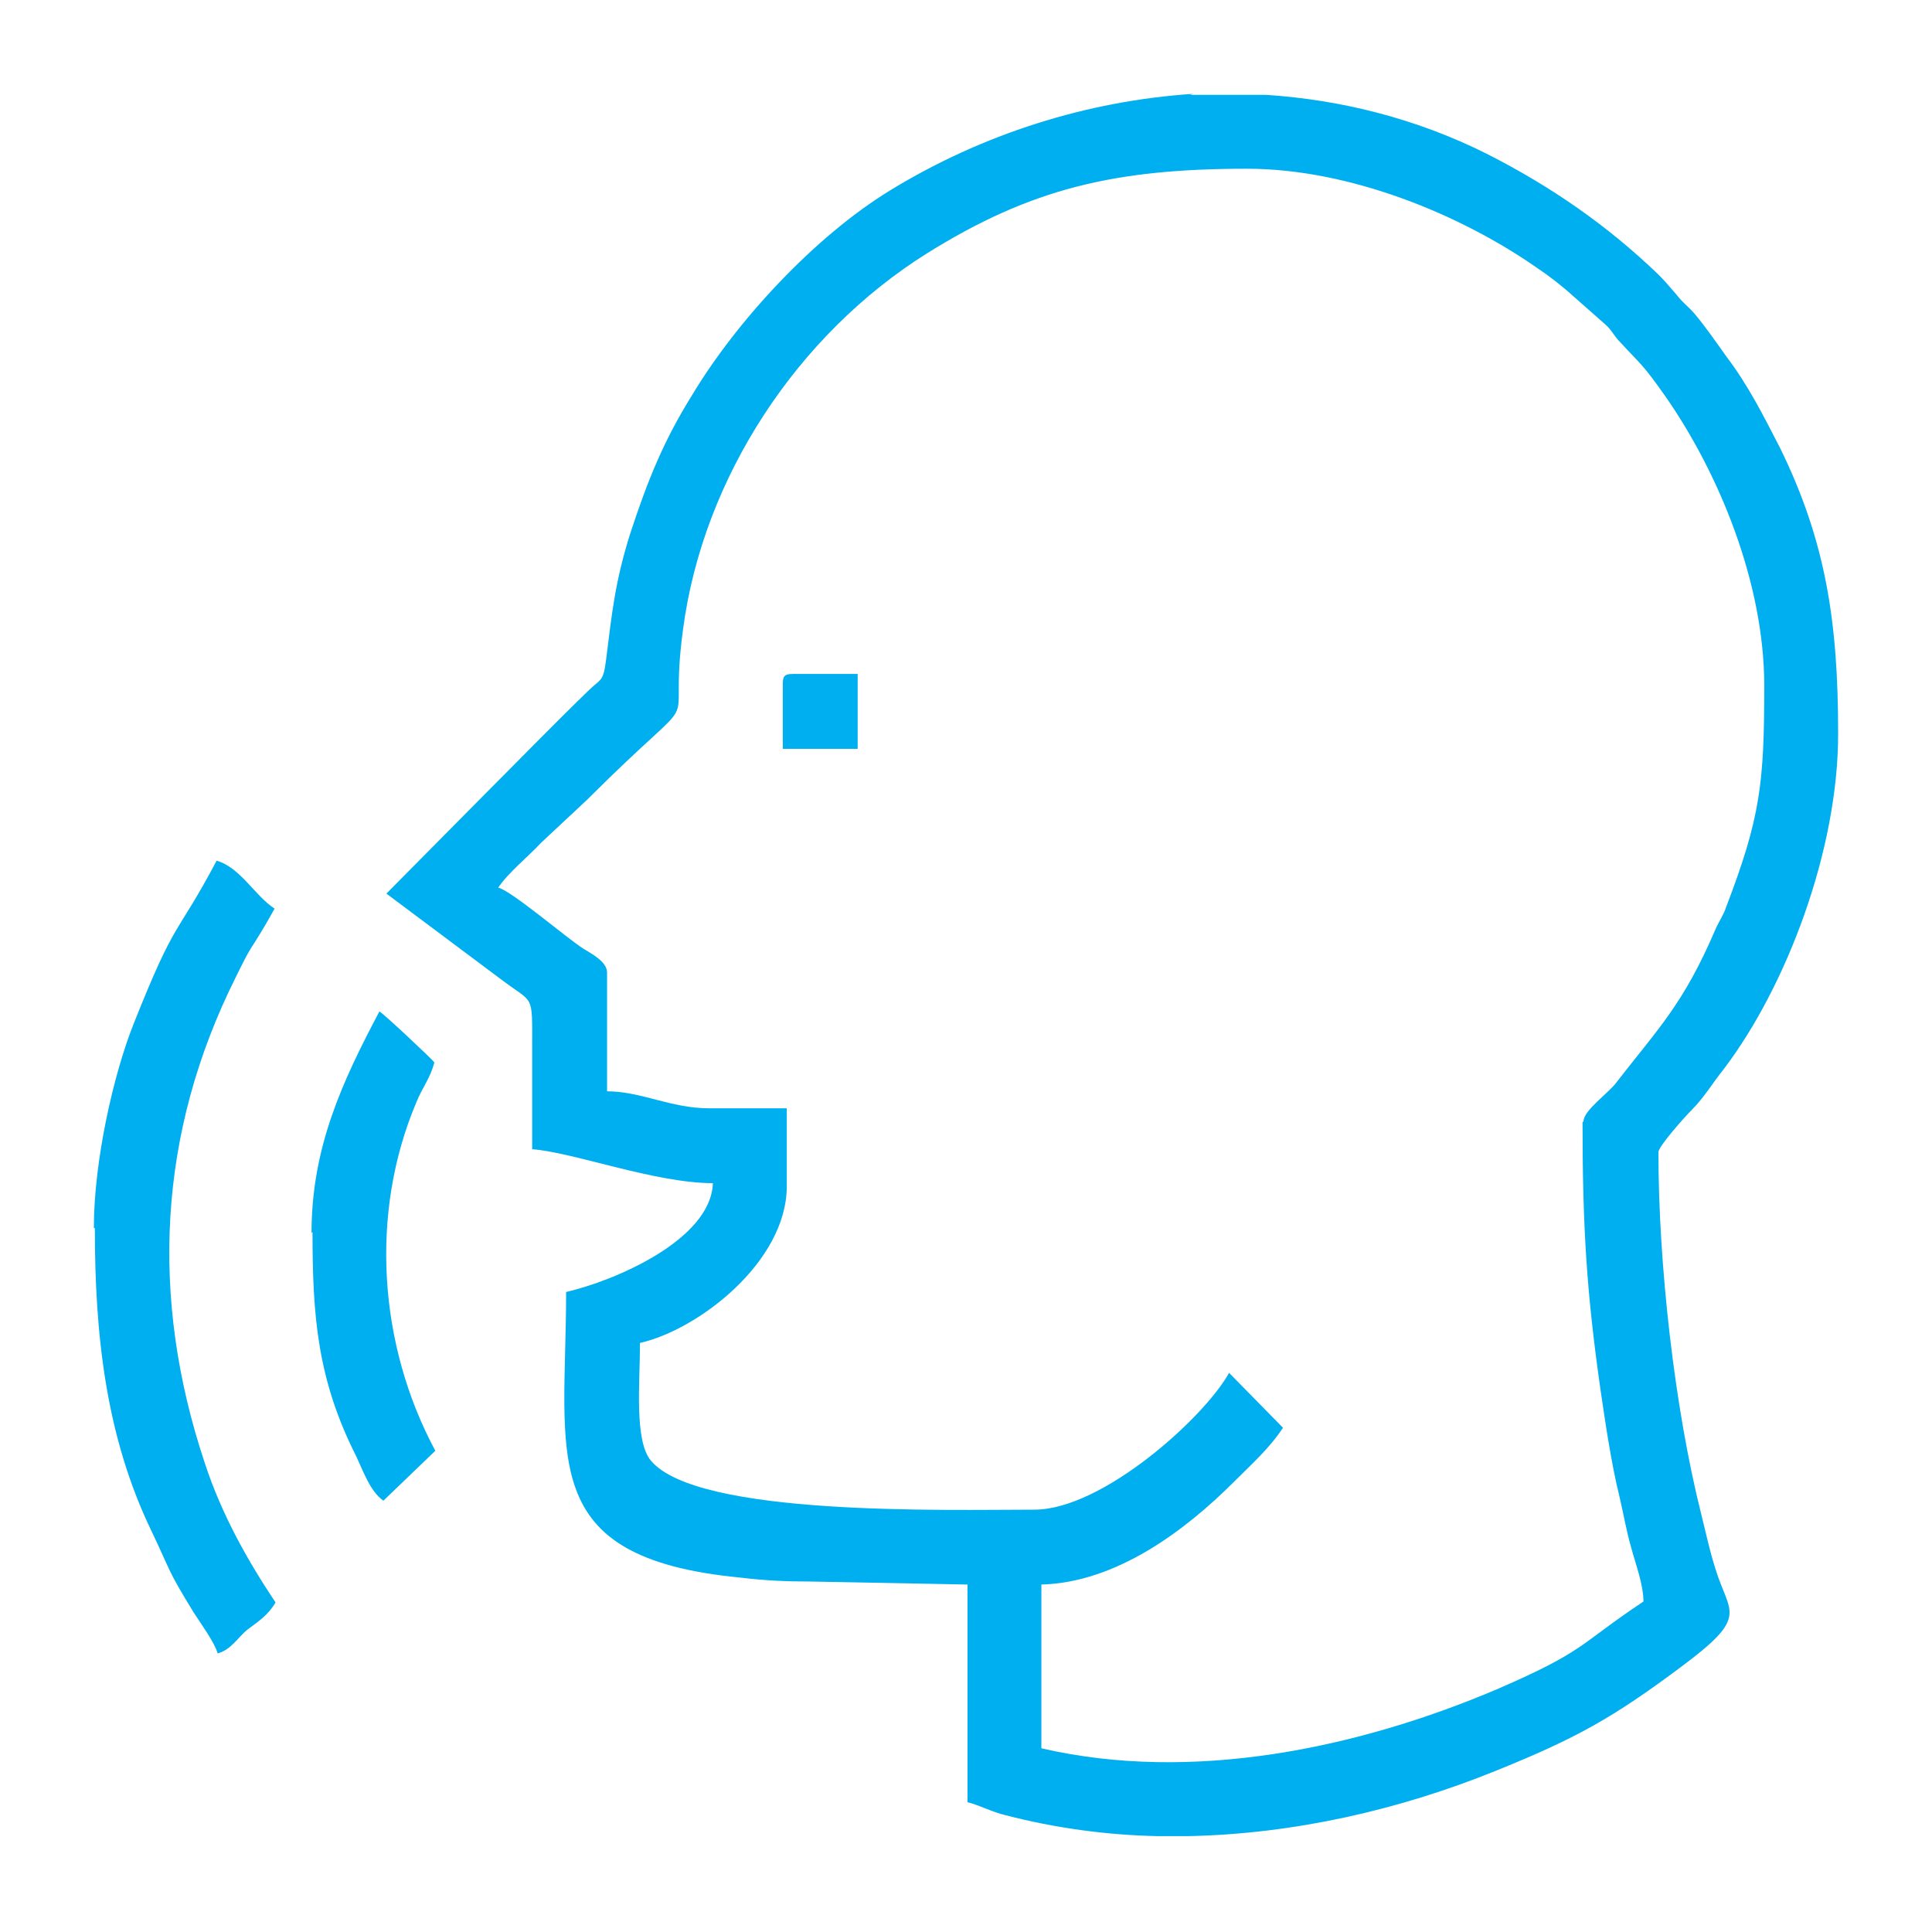
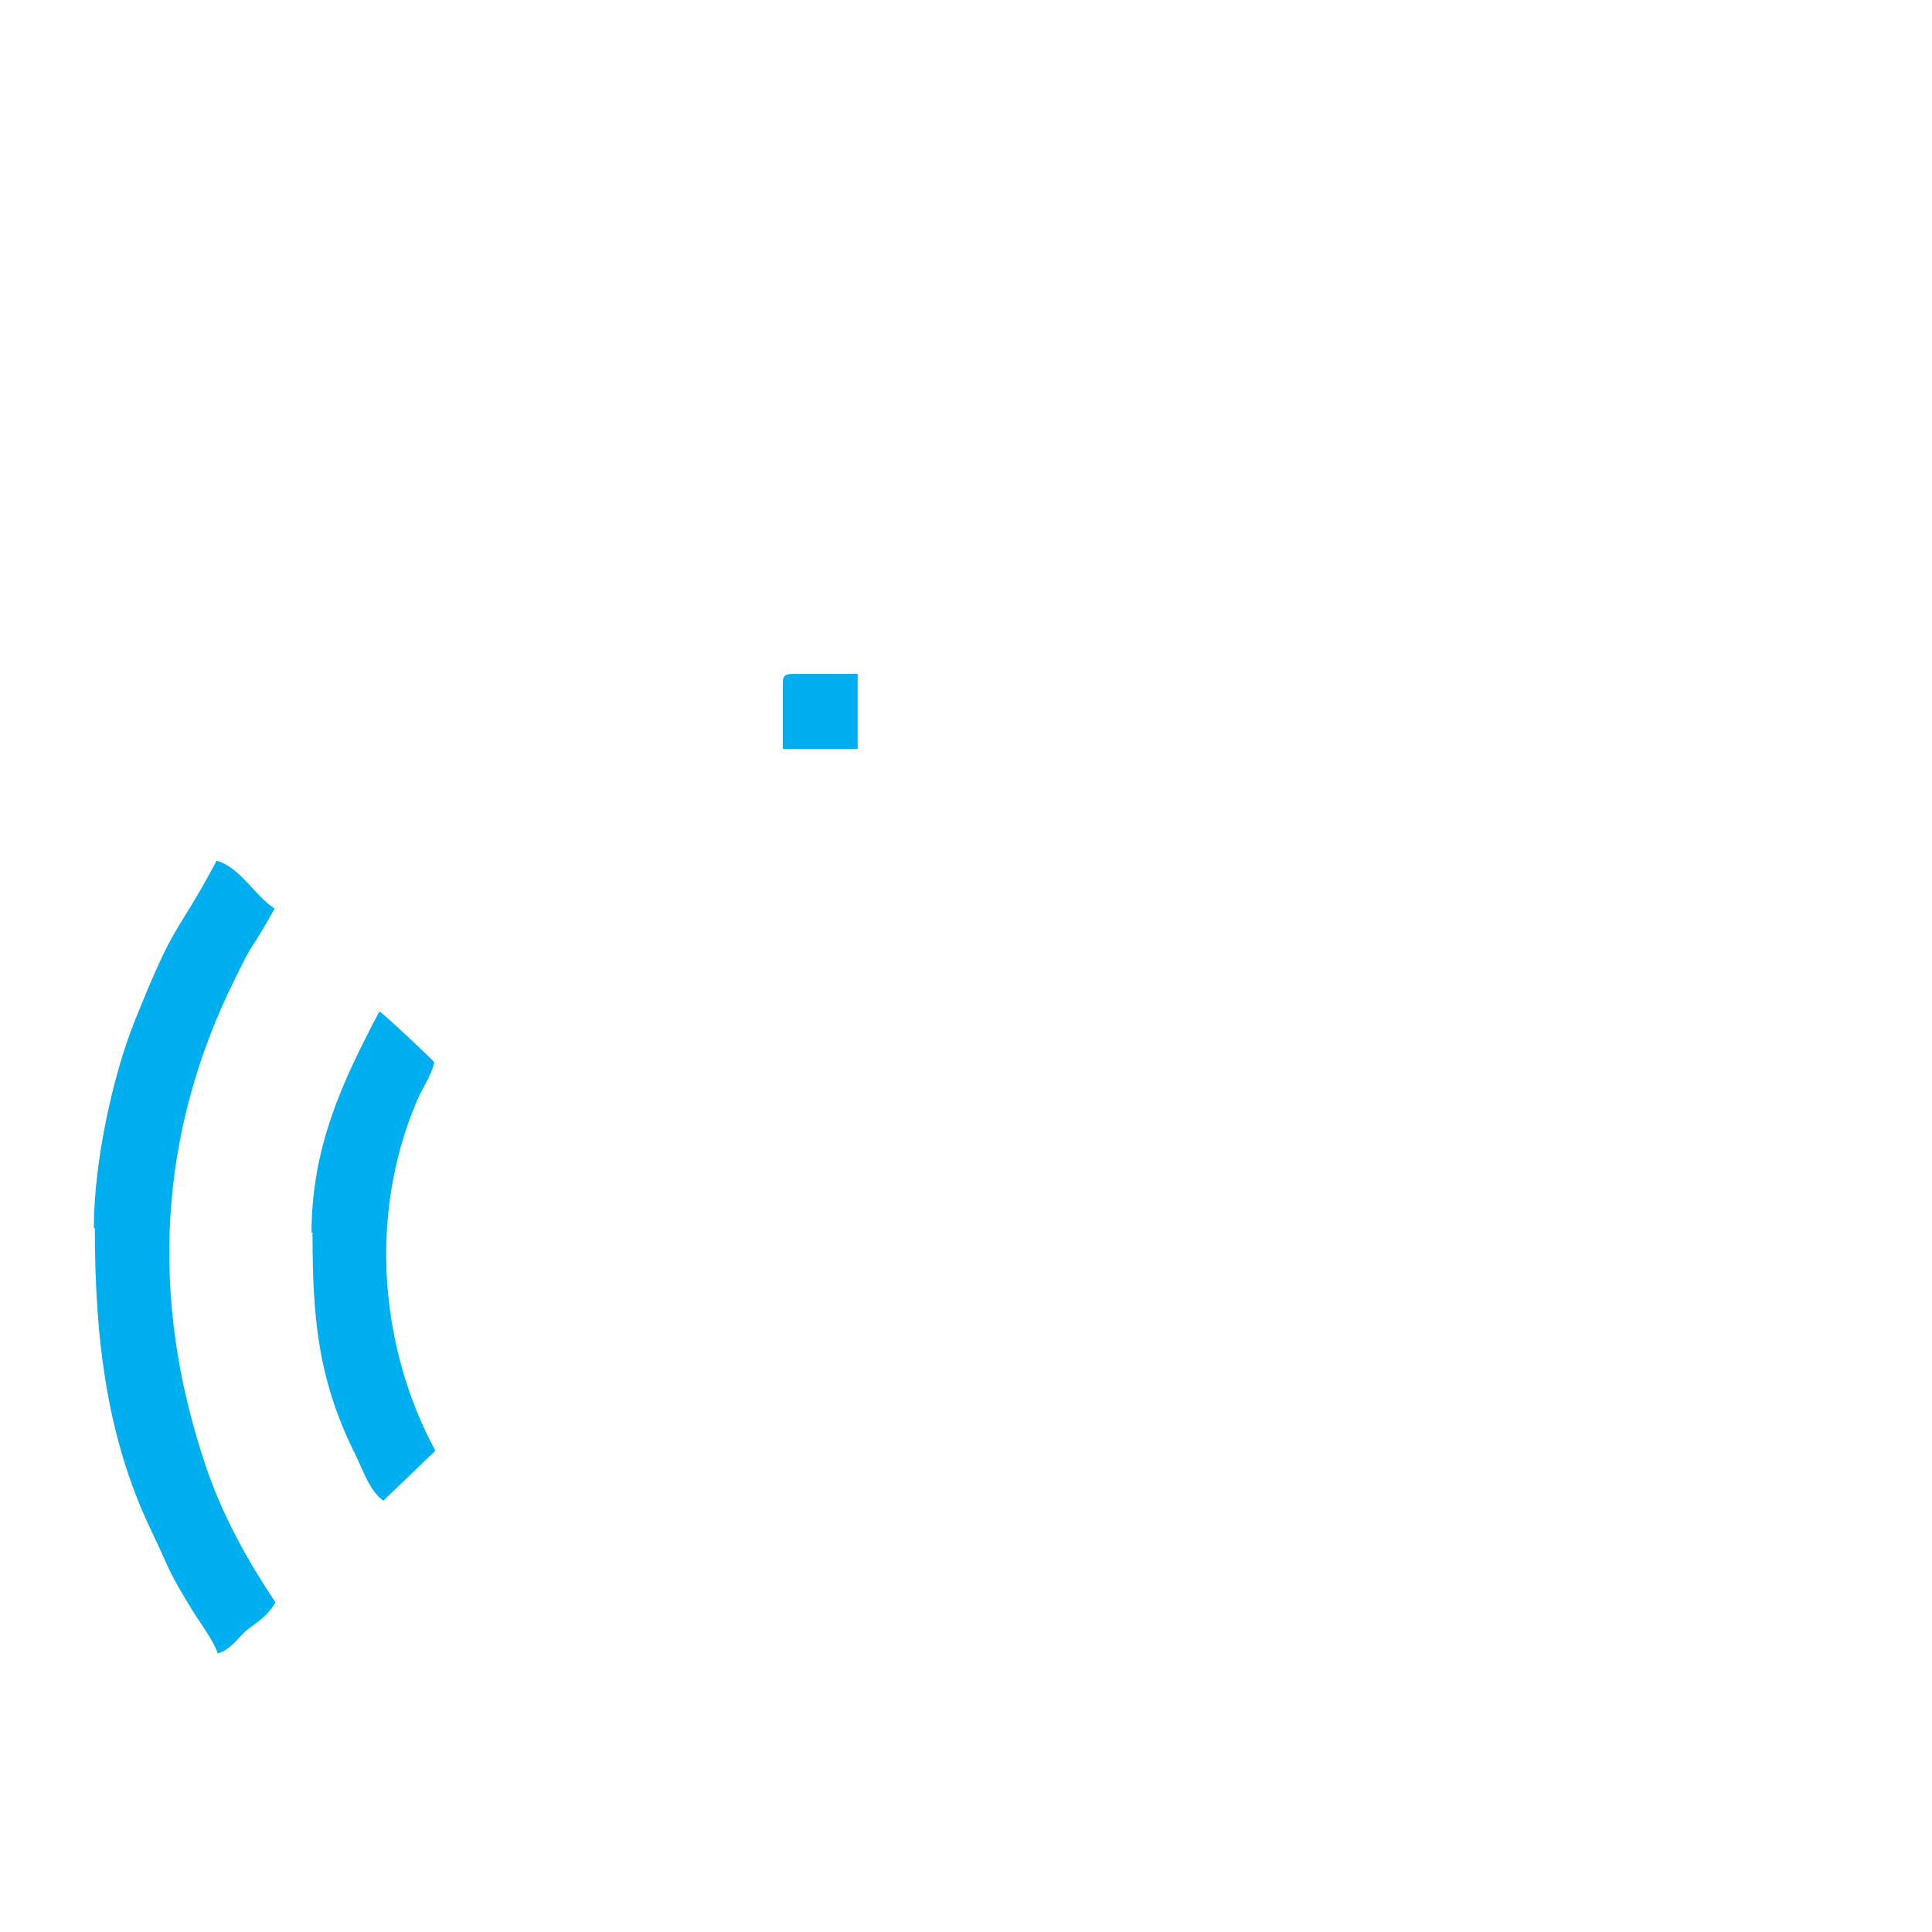
<svg xmlns="http://www.w3.org/2000/svg" xml:space="preserve" width="80px" height="80px" version="1.1" shape-rendering="geometricPrecision" text-rendering="geometricPrecision" image-rendering="optimizeQuality" fill-rule="evenodd" clip-rule="evenodd" viewBox="0 0 1935 1935">
  <g id="Camada_x0020_1">
    <rect fill="none" width="1935" height="1935" />
    <g id="_229867120">
-       <path fill="#00AFEF" d="M1585 1124c0,104 4,170 18,268 5,34 11,75 19,107 4,17 7,35 12,52 4,15 12,36 12,53 -66,44 -57,49 -147,88 -139,59 -305,94 -456,59l0 -164c75,-2 144,-54 193,-103 18,-18 35,-33 49,-54l-54 -55c-25,45 -127,137 -195,137 -88,0 -337,7 -384,-49 -17,-20 -11,-79 -11,-118 58,-13 147,-81 147,-157l0 -78 -78 0c-38,0 -68,-17 -102,-17l0 -119c0,-11 -16,-19 -24,-24 -17,-11 -72,-58 -85,-61 10,-15 30,-31 43,-45l46 -43c125,-125 80,-51 96,-170 20,-153 115,-296 244,-377 104,-65 188,-85 321,-85 103,0 214,46 290,99 12,8 25,18 36,28l34 30c7,7 7,10 14,17 21,23 21,20 45,54 53,76 99,186 99,290 0,98 -4,132 -38,221 -3,9 -7,14 -11,23 -32,75 -58,100 -99,153 -7,10 -33,28 -33,39zm-393 -1029l76 0c76,5 151,24 221,59 65,33 121,72 172,121 8,8 10,11 18,20 7,9 11,11 18,19 11,13 22,29 32,43 22,29 37,59 54,92 46,94 58,175 58,286 0,117 -52,253 -114,335 -12,15 -20,29 -33,42 -6,6 -33,36 -33,42 0,112 16,256 43,363 5,20 8,35 14,54 14,46 35,47 -35,99 -67,50 -104,71 -186,104 -94,38 -200,63 -308,65l-29 0c-51,-1 -103,-8 -153,-21 -13,-3 -26,-10 -38,-13l0 -218 -157 -3c-25,0 -46,-1 -71,-4 -206,-20 -174,-121 -174,-286 48,-11 145,-52 147,-109 -58,0 -140,-31 -181,-34 0,-34 0,-68 0,-102 0,-55 2,-43 -31,-68l-115 -86 100 -101c34,-34 66,-67 101,-101 14,-14 16,-9 19,-32 6,-48 9,-78 24,-126 18,-55 34,-94 62,-139 45,-75 123,-159 198,-205 93,-57 198,-90 304,-97z" />
      <path fill="#00AFEF" d="M95 1230c0,107 11,209 57,304 20,42 15,37 42,81 7,11 21,30 24,41 14,-4 20,-16 30,-24 12,-9 20,-14 28,-27 -28,-42 -54,-88 -71,-140 -55,-165 -47,-330 31,-486 7,-14 11,-23 19,-35 7,-11 14,-23 20,-34 -20,-13 -34,-41 -58,-48 -42,79 -40,55 -83,163 -20,50 -40,137 -40,205z" />
      <path fill="#00AFEF" d="M313 1234c0,85 5,148 44,225 7,15 14,35 27,44l52 -50c-57,-106 -66,-238 -19,-349 6,-15 14,-24 18,-40 -2,-3 -51,-49 -55,-51 -37,70 -68,136 -68,222z" />
      <path fill="#00AFEF" d="M784 685l0 65 75 0 0 -75 -65 0c-8,0 -10,2 -10,10z" />
    </g>
  </g>
</svg>